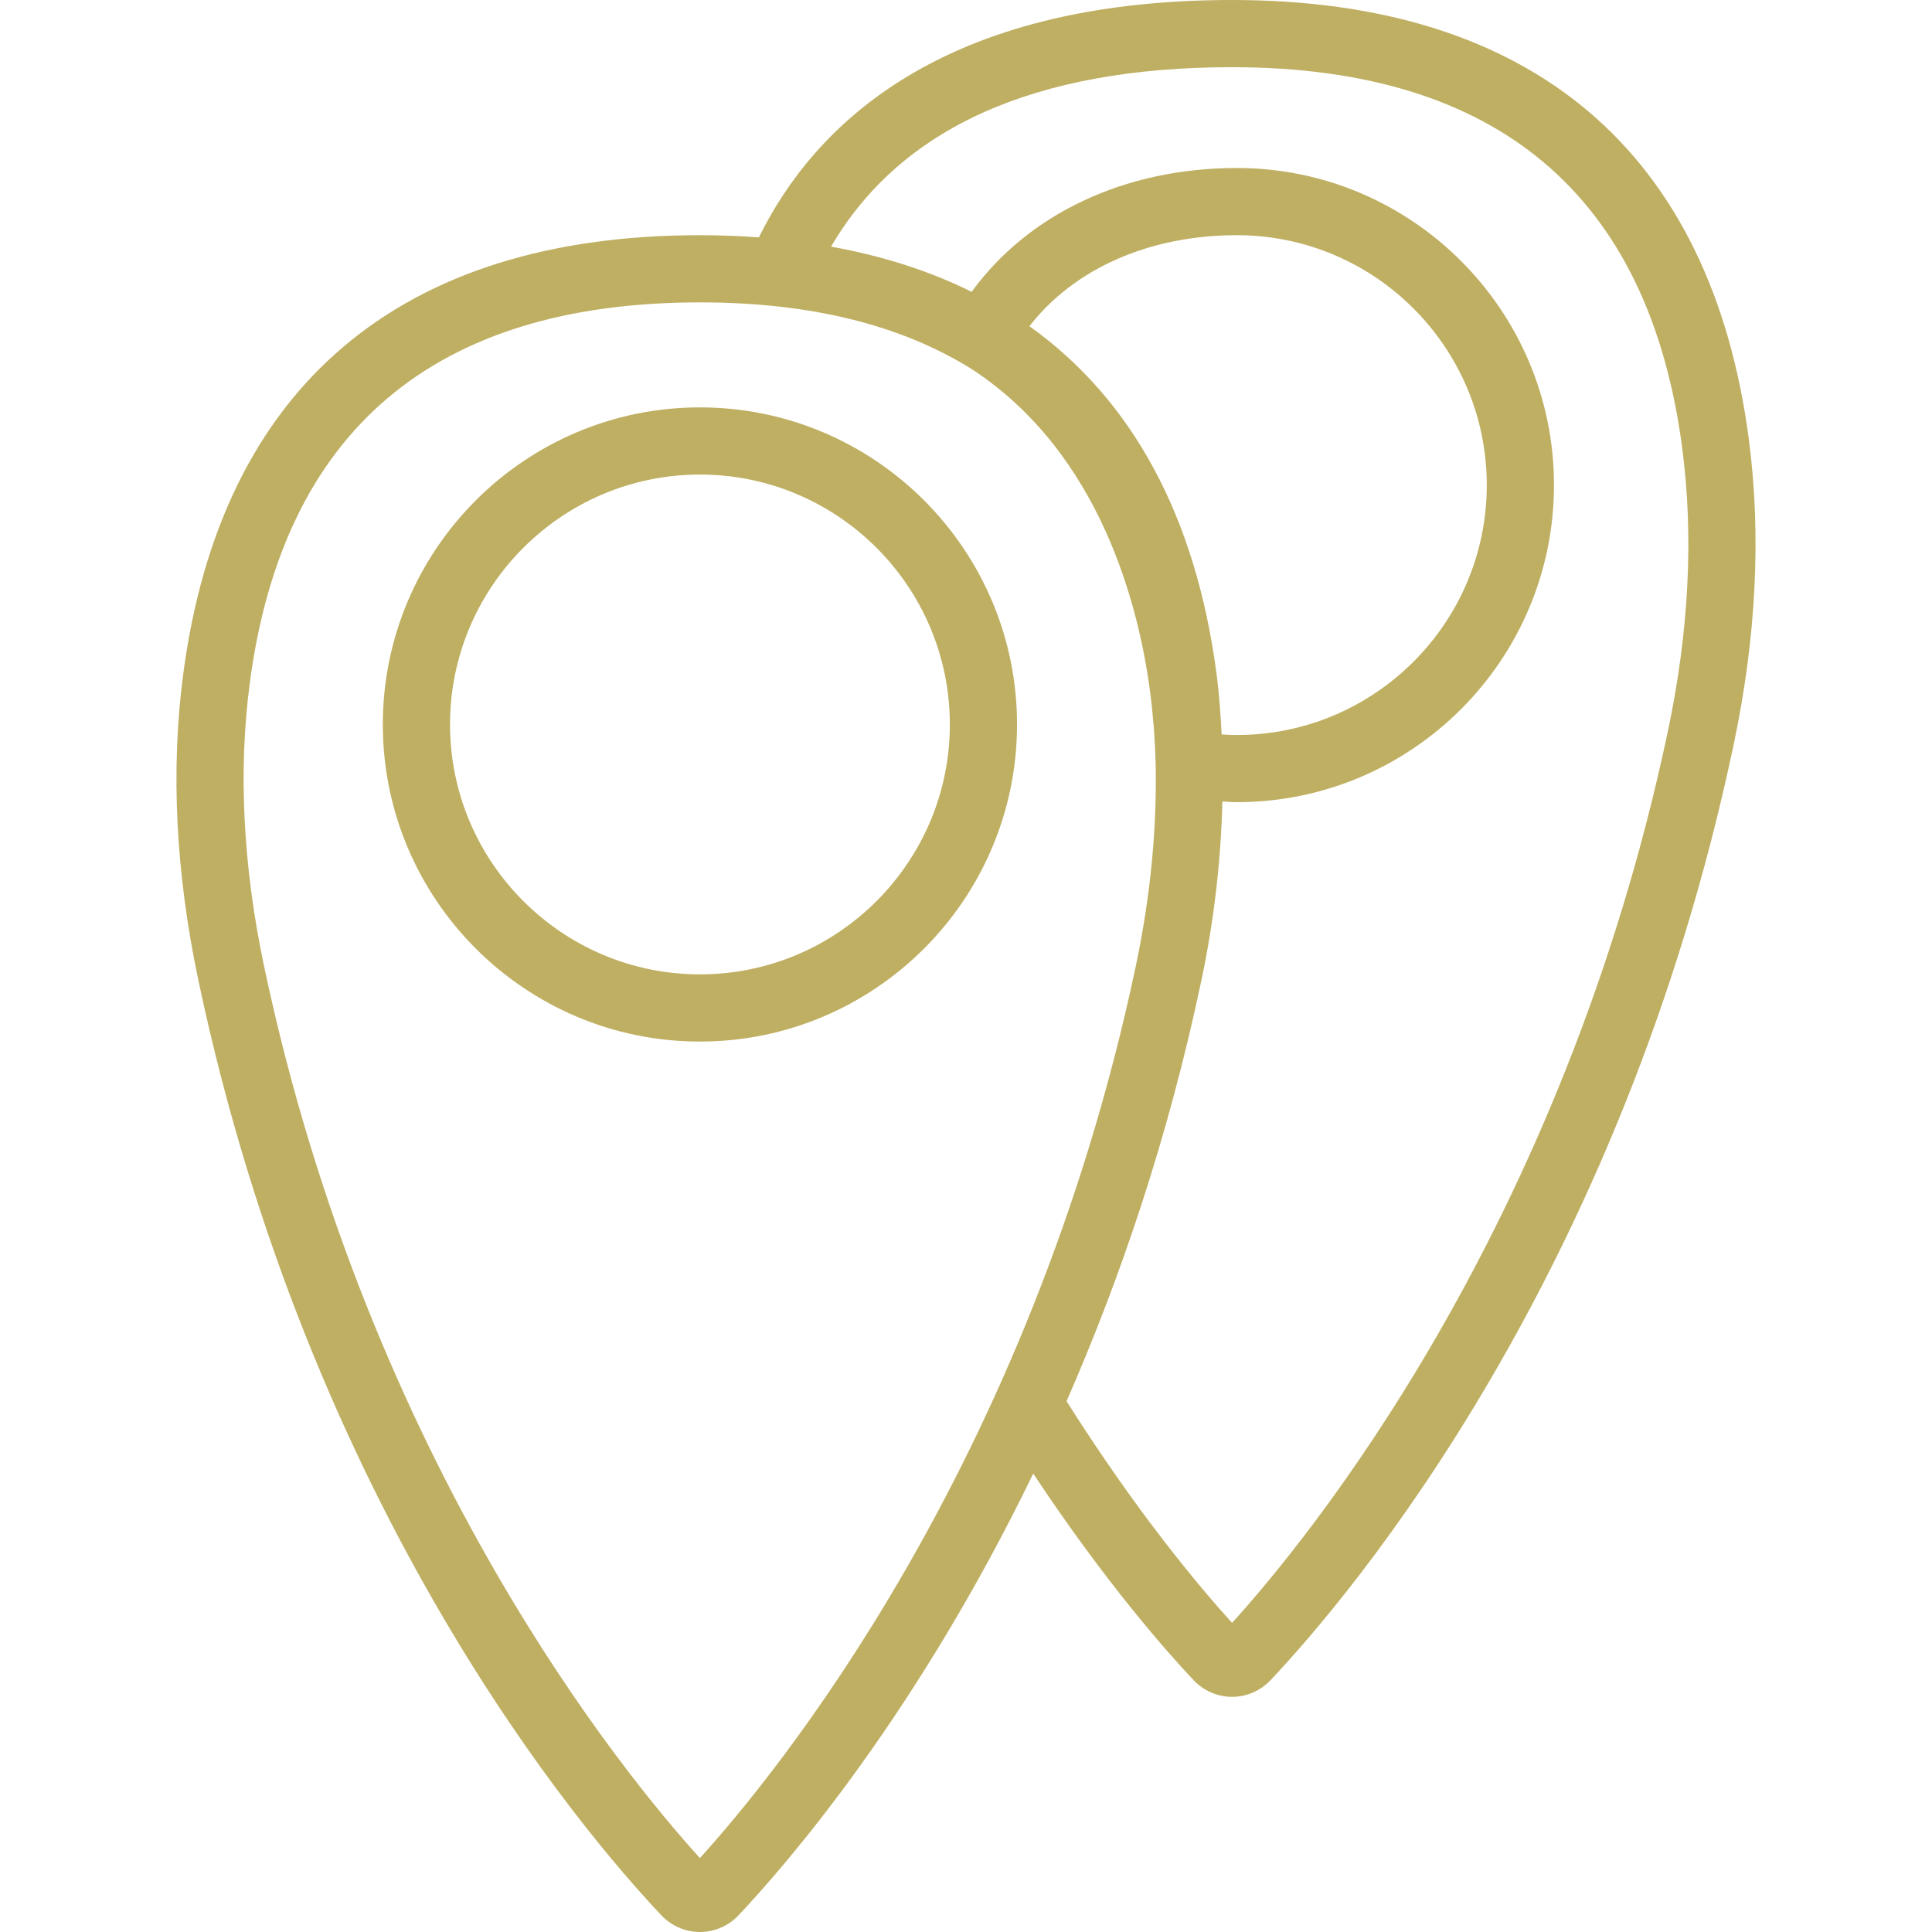
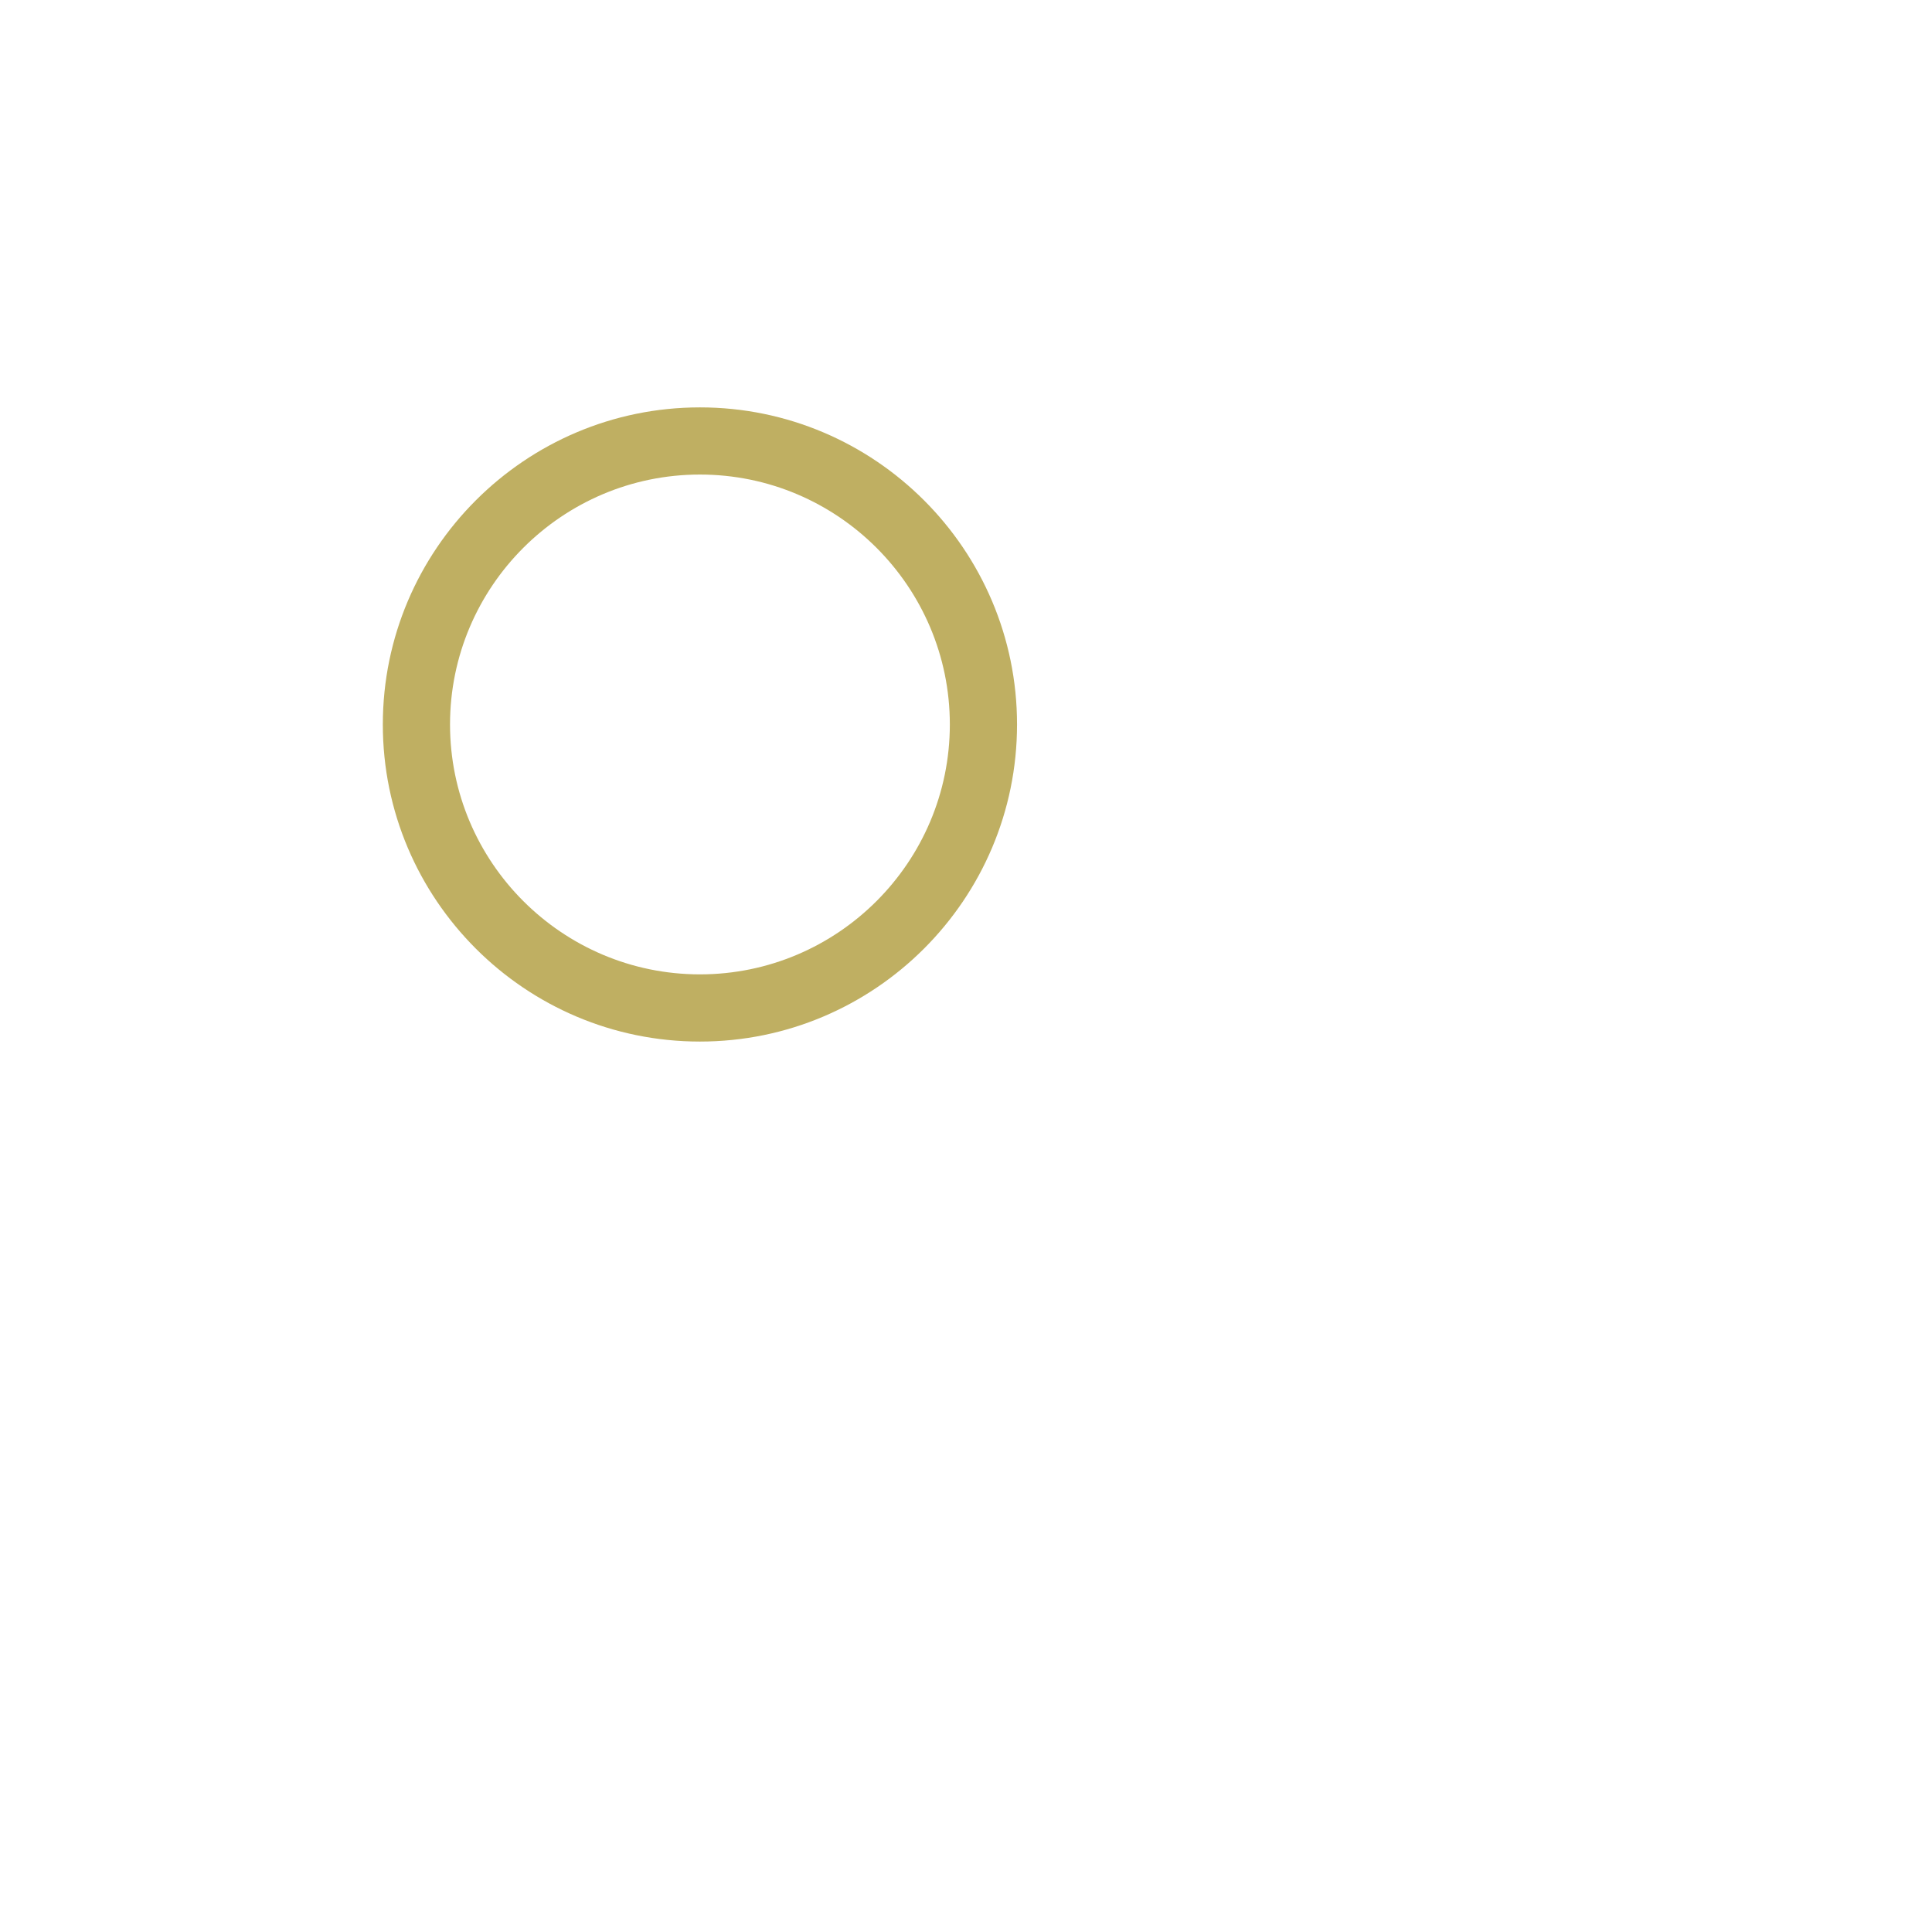
<svg xmlns="http://www.w3.org/2000/svg" version="1.1" id="Capa_1" x="0px" y="0px" viewBox="0 0 57.502 57.502" style="enable-background:new 0 0 57.502 57.502;" xml:space="preserve" width="512px" height="512px" class="">
  <g>
    <g>
      <path d="M20.832,12.125c-5.204,0-9.438,4.233-9.438,9.438S15.628,31,20.832,31s9.438-4.233,9.438-9.438   S26.036,12.125,20.832,12.125z M20.832,29c-4.101,0-7.438-3.337-7.438-7.438s3.337-7.438,7.438-7.438s7.438,3.337,7.438,7.438   S24.933,29,20.832,29z" data-original="#000000" class="active-path" data-old_color="#000000" fill="#BFAF62" />
-       <path d="M52.051,13.078C50.929,4.522,45.61,0,36.67,0c-8.656,0-12.434,3.722-14.084,7.065C22.017,7.024,21.434,7,20.832,7   c-8.94,0-14.259,4.522-15.381,13.078c-0.373,2.84-0.222,5.897,0.451,9.088C9.24,44.989,17.297,54.477,19.686,57.007   c0.297,0.314,0.715,0.495,1.146,0.495c0.431,0,0.849-0.181,1.146-0.495c1.521-1.611,5.339-6.055,8.774-13.149   c2.166,3.27,4.015,5.347,4.771,6.147c0.297,0.316,0.715,0.498,1.146,0.498c0.433,0,0.851-0.182,1.146-0.496   c2.39-2.532,10.446-12.023,13.783-27.841C52.272,18.976,52.424,15.918,52.051,13.078z M20.831,55.301   C18.649,52.899,11,43.641,7.859,28.754c-0.626-2.969-0.77-5.8-0.426-8.416C8.421,12.814,12.928,9,20.832,9   c3.307,0,6.011,0.677,8.12,2.005c3.815,2.513,4.948,7.061,5.278,9.585c0.044,0.328,0.077,0.662,0.105,1.005   c0.002,0.03,0.005,0.06,0.008,0.09c0.024,0.325,0.041,0.661,0.052,1.008c0.042,1.935-0.147,3.96-0.59,6.06   C30.663,43.641,23.015,52.899,20.831,55.301z M30.639,9.709C31.966,7.998,34.205,7,36.813,7c4.101,0,7.438,3.337,7.438,7.438   s-3.337,7.438-7.438,7.438c-0.148,0-0.297-0.006-0.453-0.017c-0.032-0.6-0.072-1.198-0.149-1.78   C35.595,15.371,33.7,11.893,30.639,9.709z M49.643,21.754c-3.139,14.88-10.787,24.142-12.973,26.547   c-0.948-1.042-2.822-3.265-4.926-6.597c1.576-3.598,3.012-7.775,4.016-12.538c0.384-1.821,0.578-3.592,0.622-5.311   c0.144,0.007,0.29,0.02,0.431,0.02c5.204,0,9.438-4.233,9.438-9.438S42.018,5,36.813,5c-3.336,0-6.207,1.366-7.894,3.686   c-1.247-0.62-2.643-1.068-4.184-1.345C26.796,3.809,30.789,2,36.67,2c7.904,0,12.411,3.814,13.398,11.338   C50.412,15.954,50.269,18.785,49.643,21.754z" data-original="#000000" class="active-path" data-old_color="#000000" fill="#BFAF62" />
    </g>
  </g>
</svg>